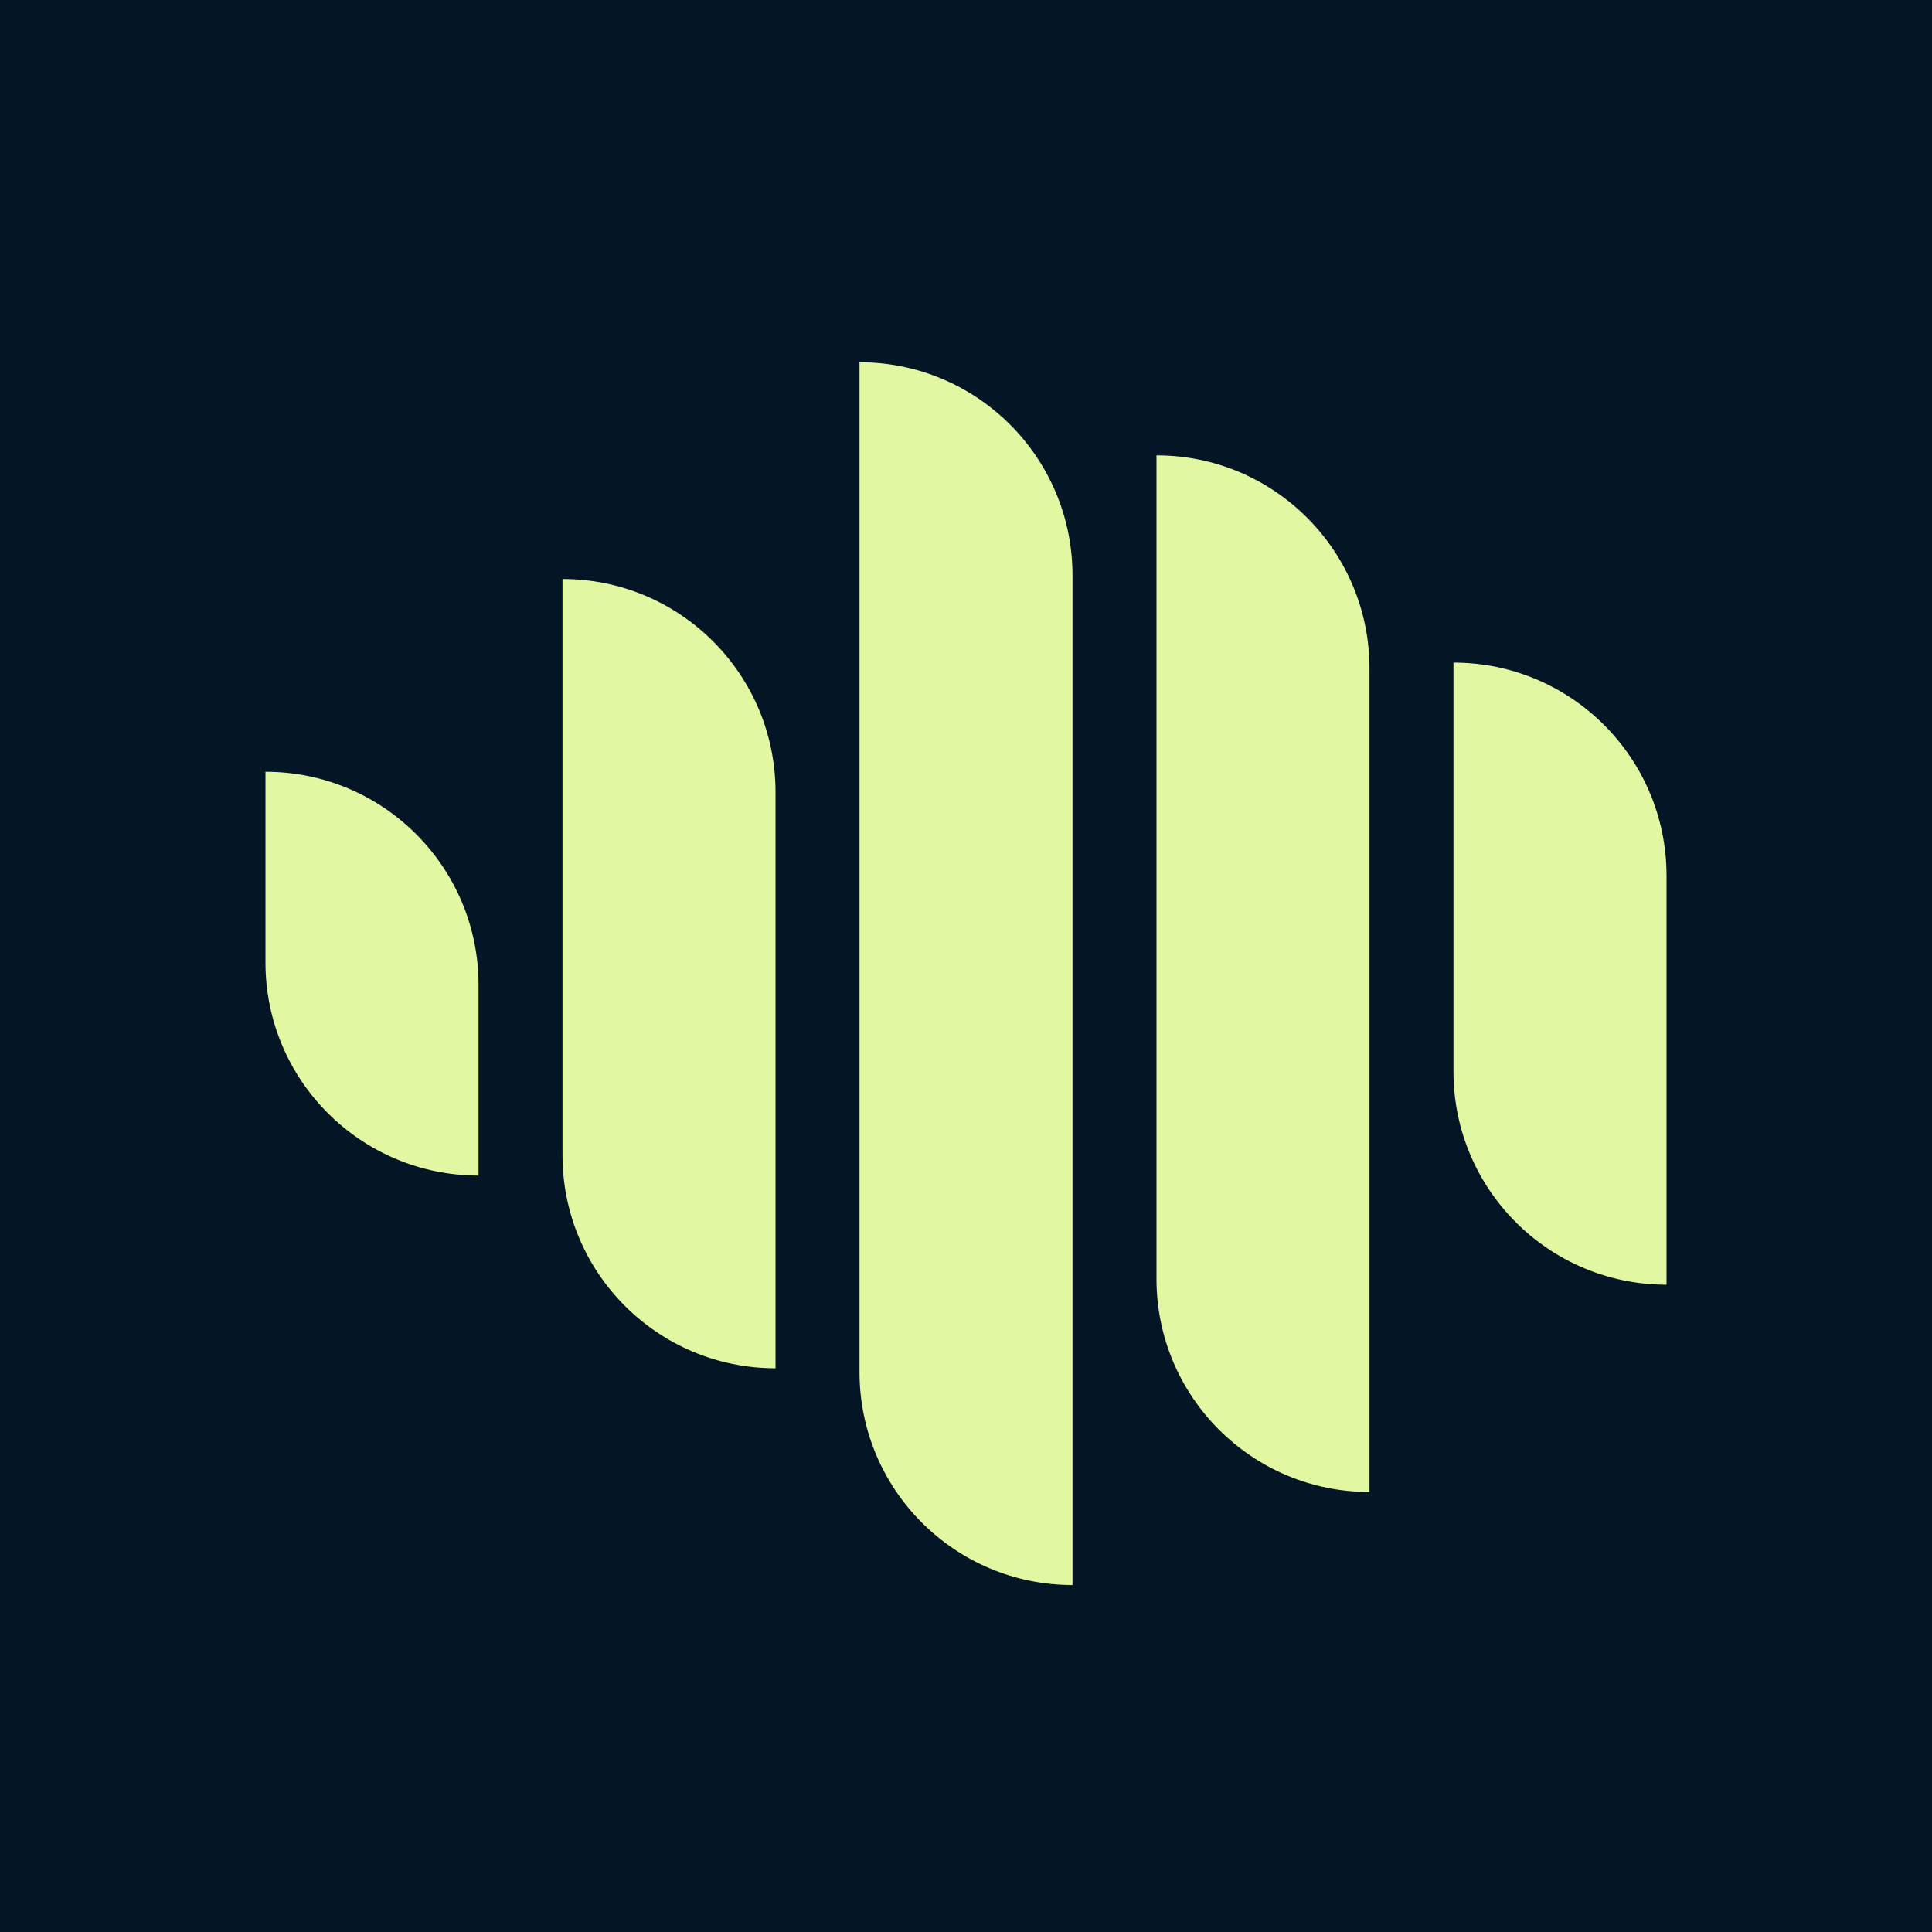
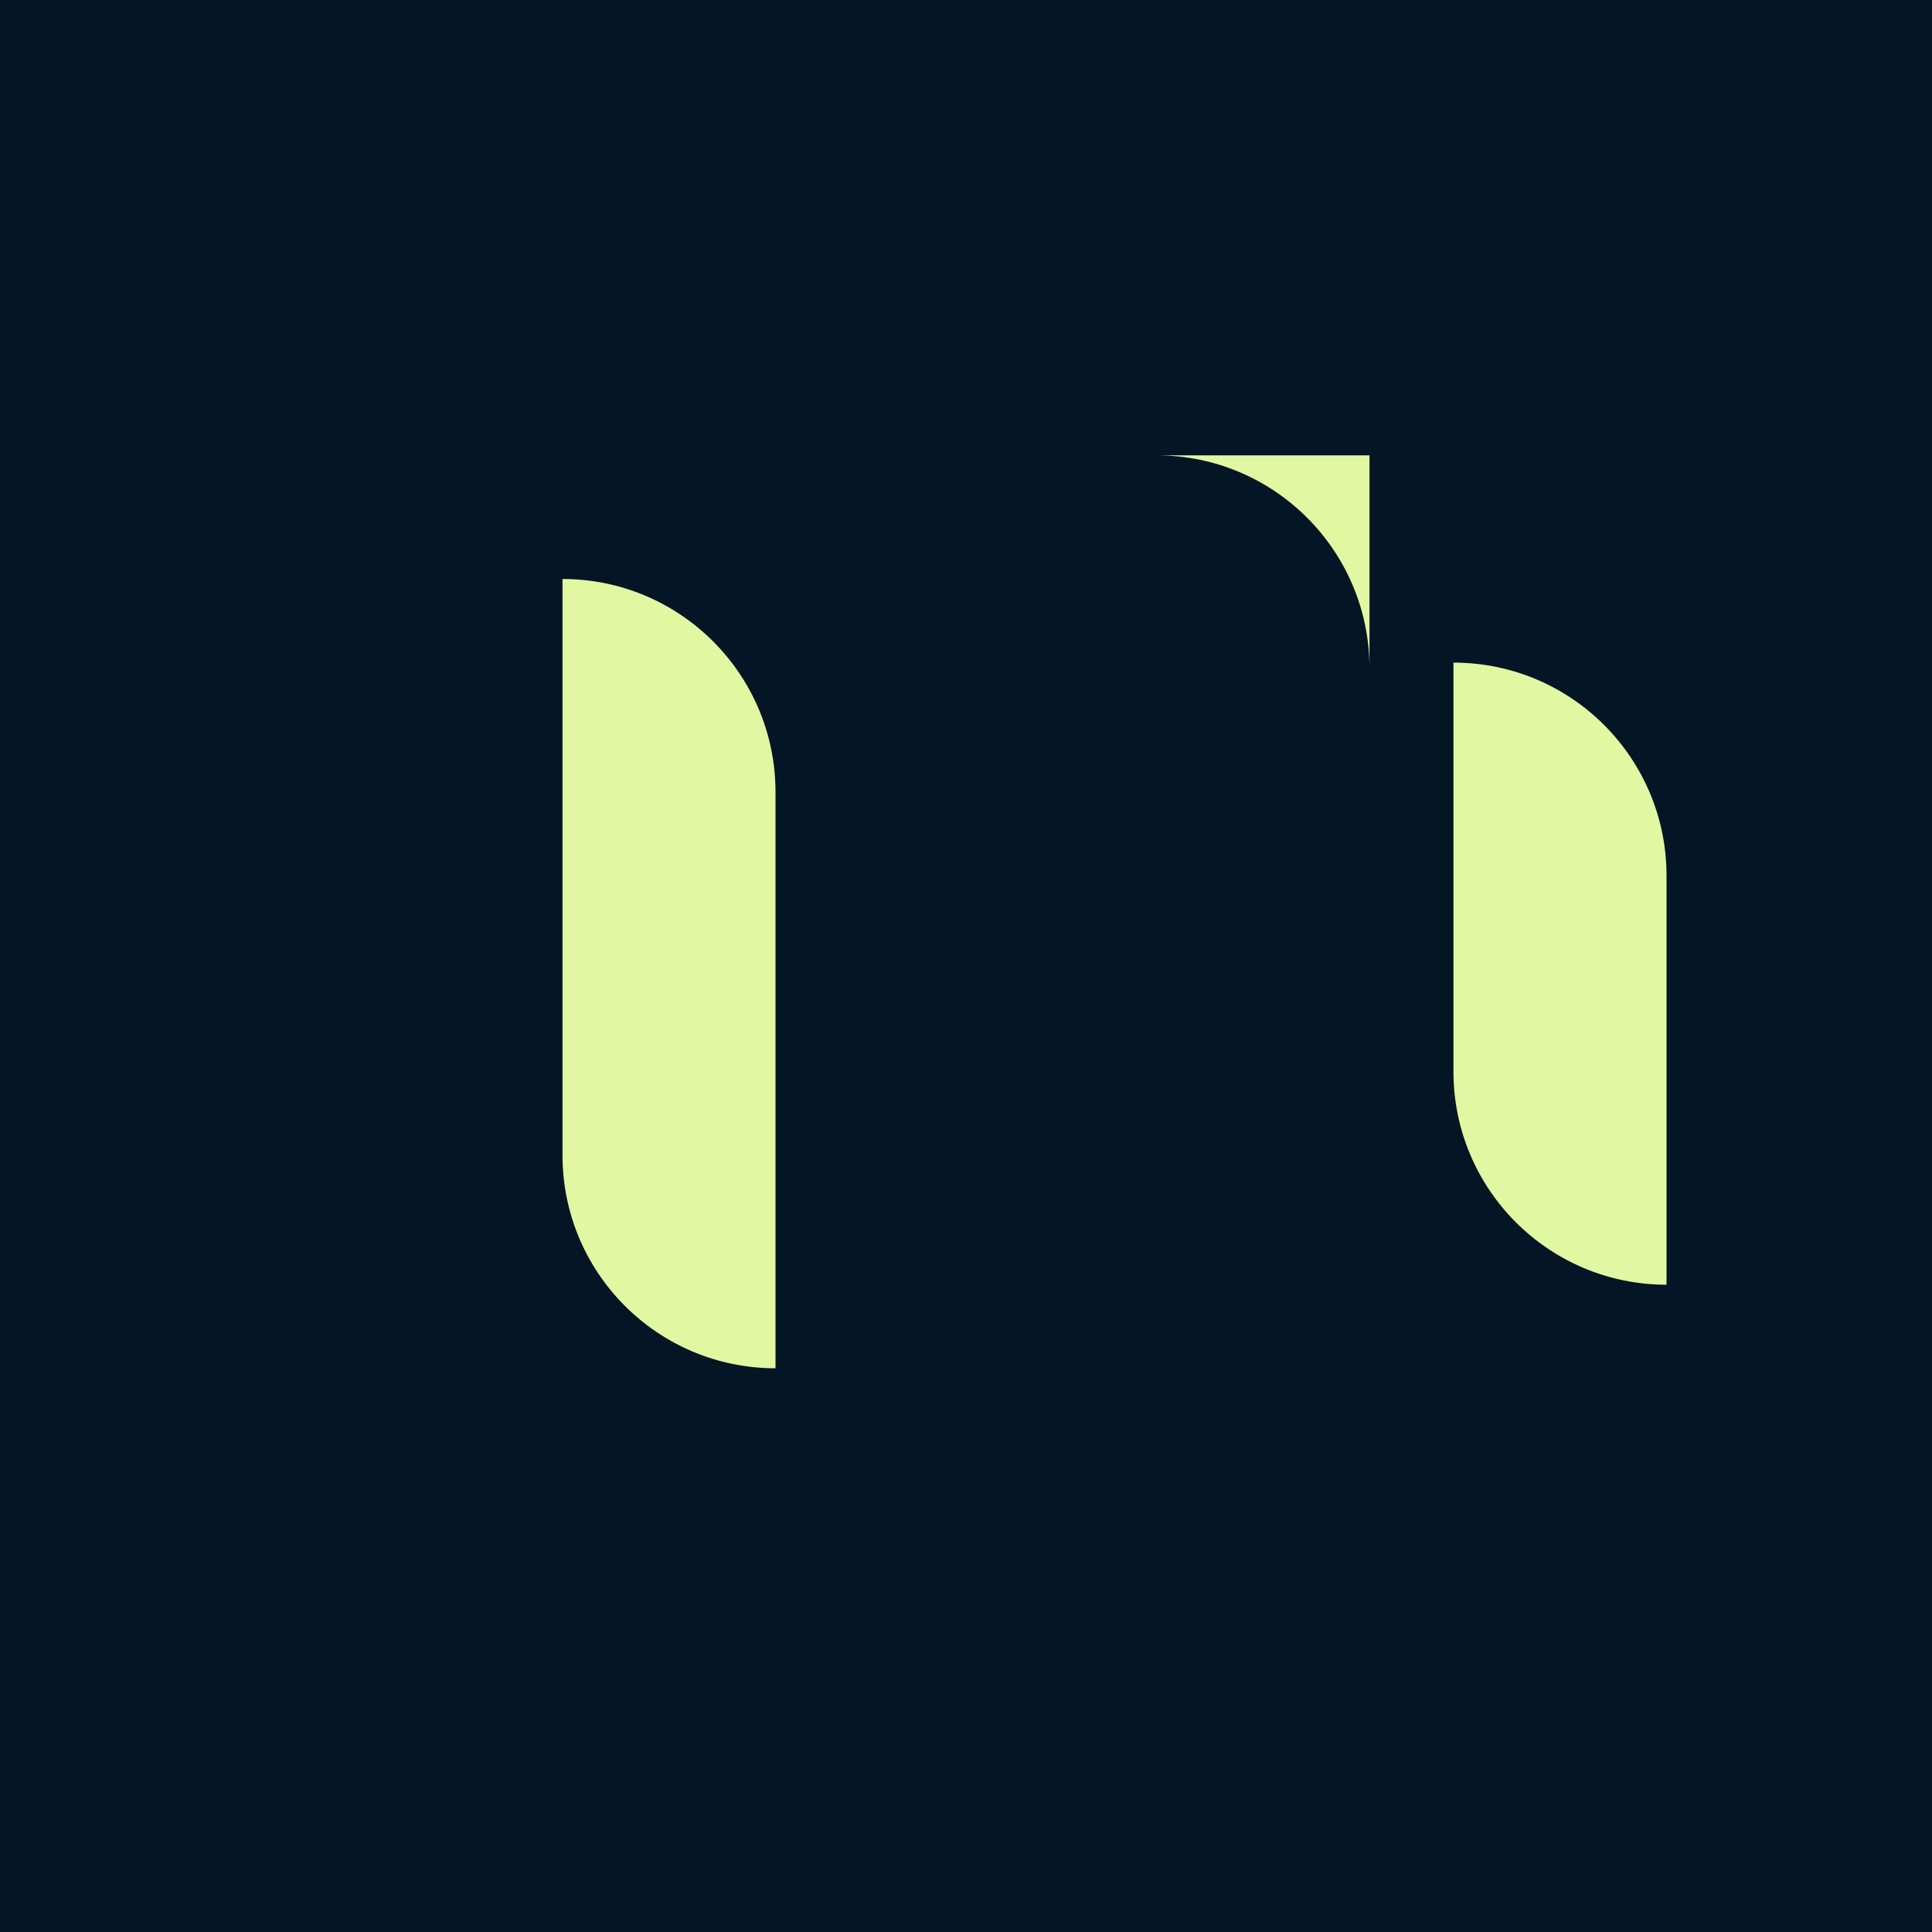
<svg xmlns="http://www.w3.org/2000/svg" width="32" height="32" viewBox="0 0 32 32" fill="none">
  <rect width="32" height="32" fill="#041526" />
-   <path d="M4.397 12.783V12.783C6.346 12.783 7.926 14.362 7.926 16.311V19.471V19.471C5.977 19.471 4.397 17.891 4.397 15.942V12.783Z" fill="#E1F7A2" />
  <path d="M9.317 9.59V9.59C11.265 9.59 12.845 11.17 12.845 13.119V22.663V22.663C10.896 22.663 9.317 21.084 9.317 19.135V9.59Z" fill="#E1F7A2" />
-   <path d="M14.236 6V6C16.184 6 17.764 7.58 17.764 9.528V26.253V26.253C15.816 26.253 14.236 24.674 14.236 22.725V6Z" fill="#E1F7A2" />
-   <path d="M19.155 7.542V7.542C21.104 7.542 22.683 9.121 22.683 11.07V24.712V24.712C20.735 24.712 19.155 23.132 19.155 21.183V7.542Z" fill="#E1F7A2" />
+   <path d="M19.155 7.542V7.542C21.104 7.542 22.683 9.121 22.683 11.07V24.712V24.712V7.542Z" fill="#E1F7A2" />
  <path d="M24.074 10.975V10.975C26.023 10.975 27.603 12.555 27.603 14.503V21.279V21.279C25.654 21.279 24.074 19.699 24.074 17.75V10.975Z" fill="#E1F7A2" />
</svg>